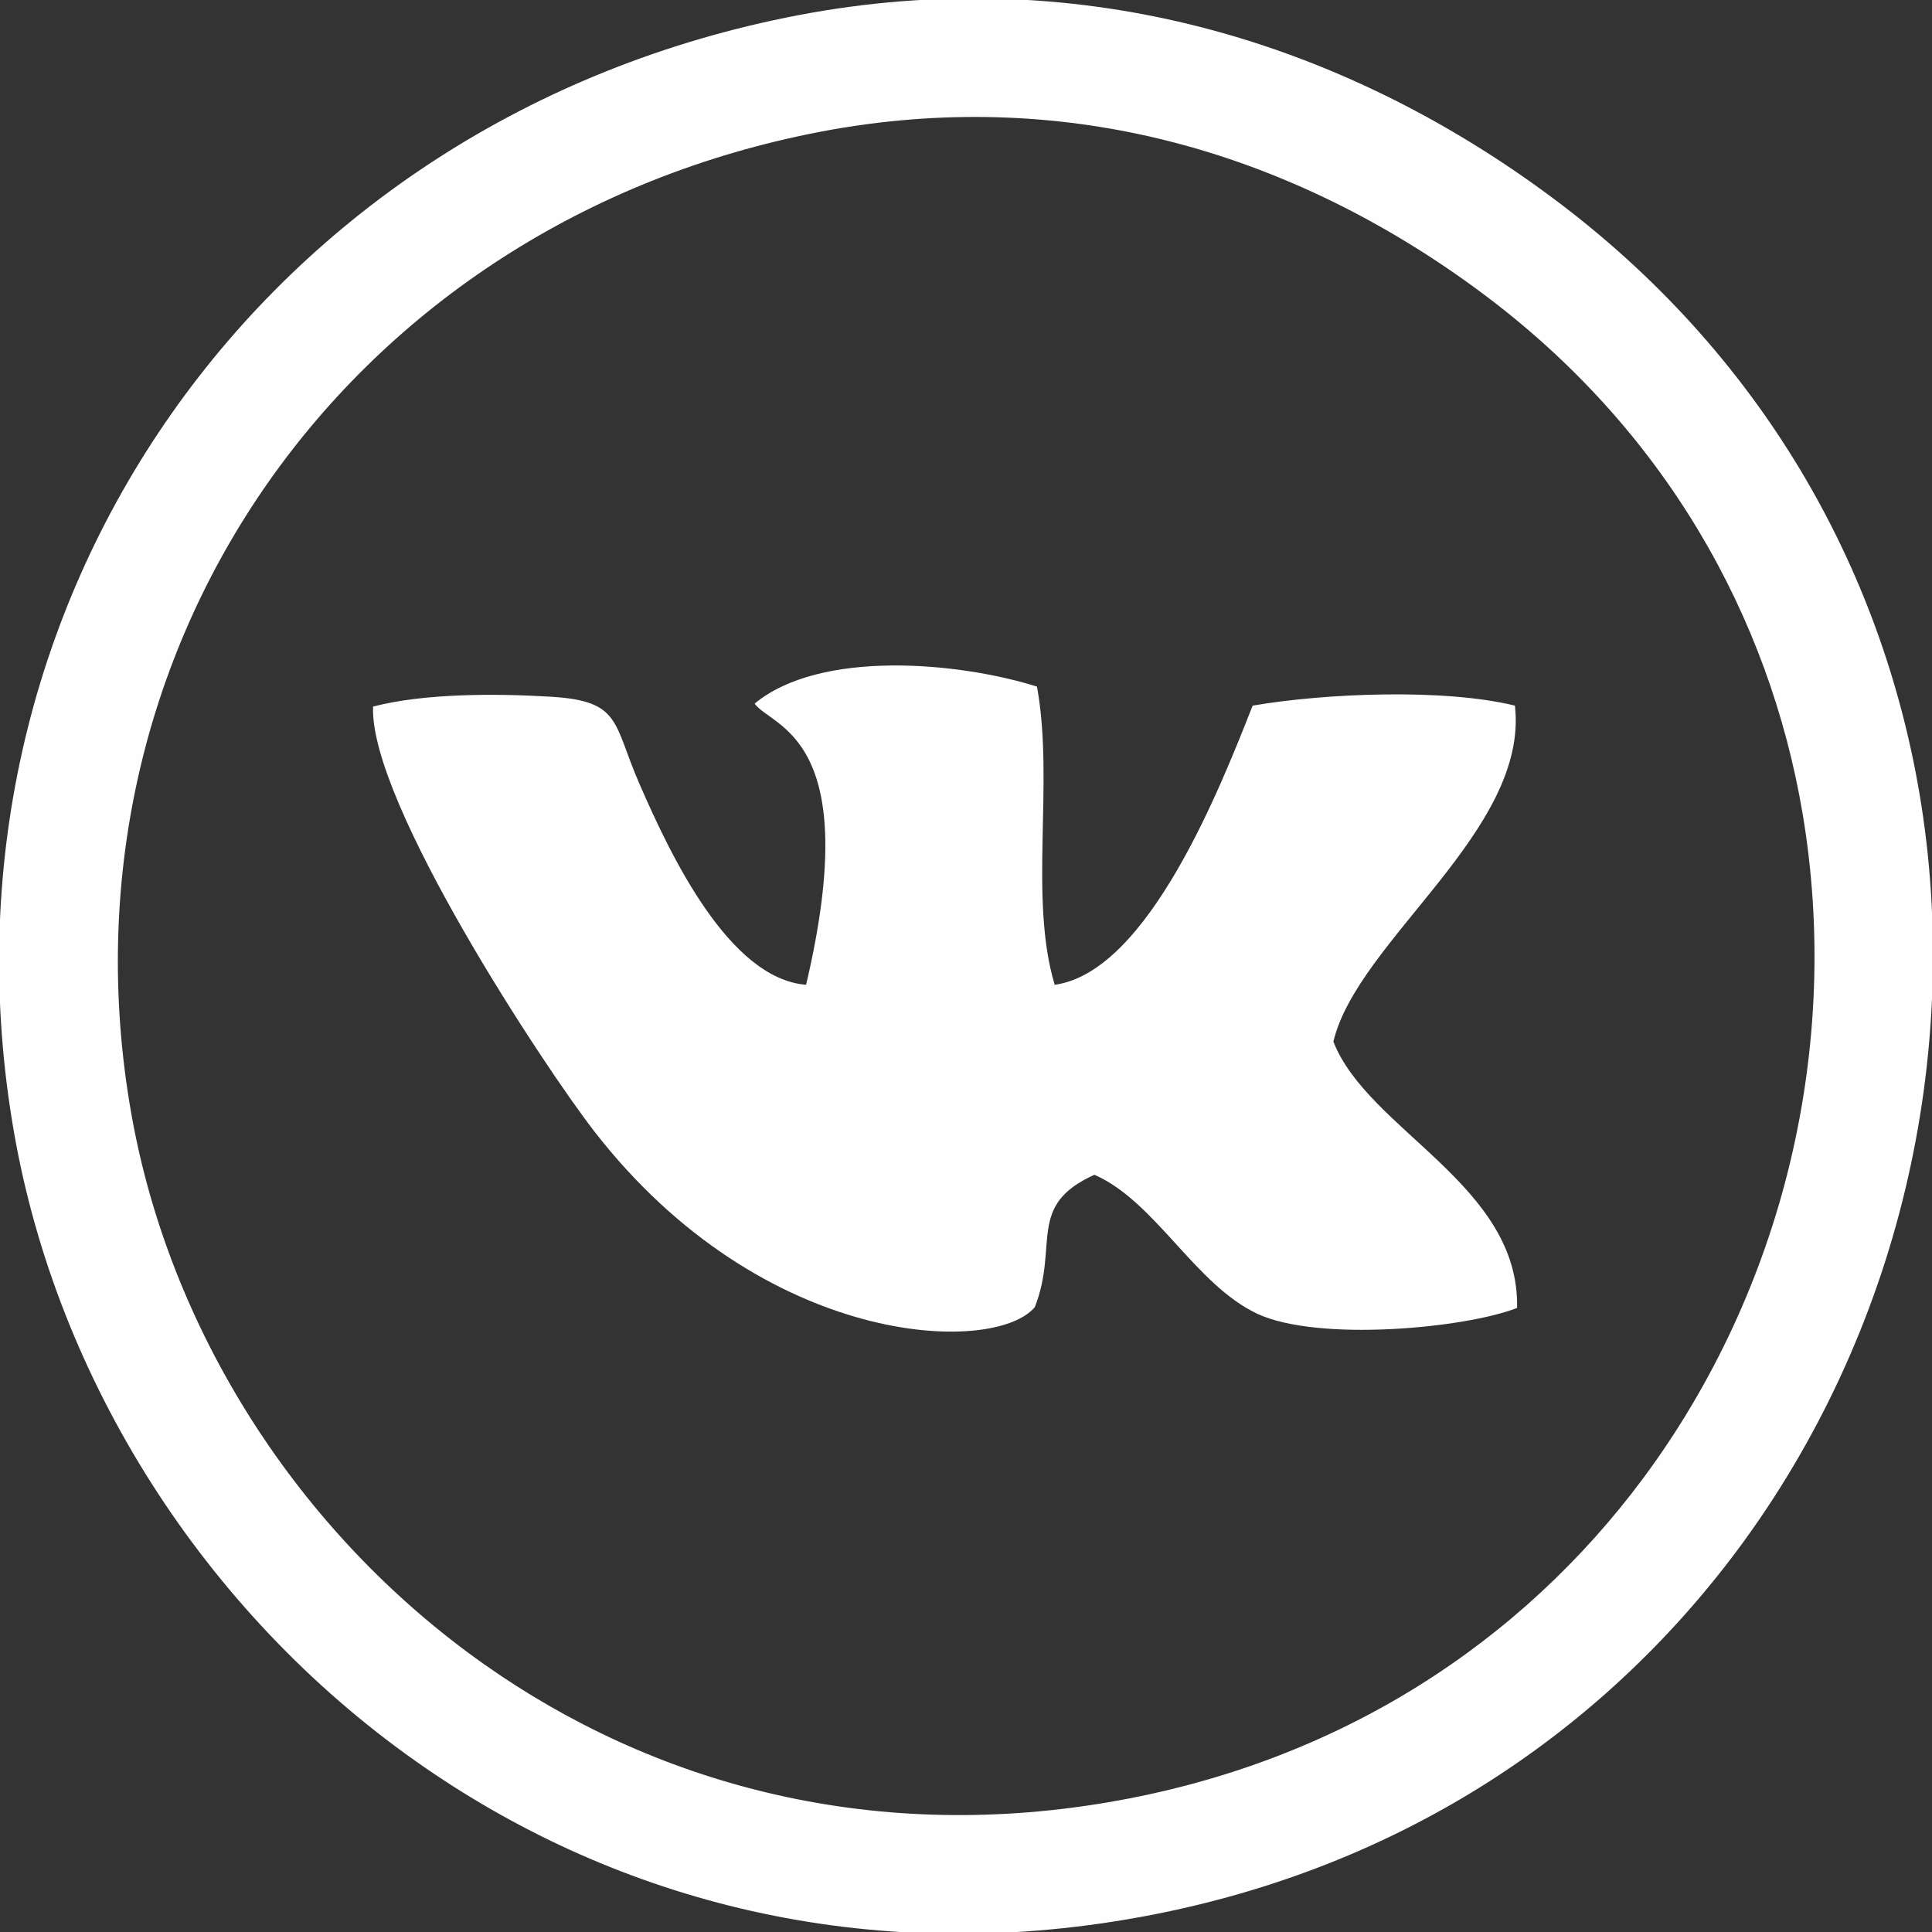
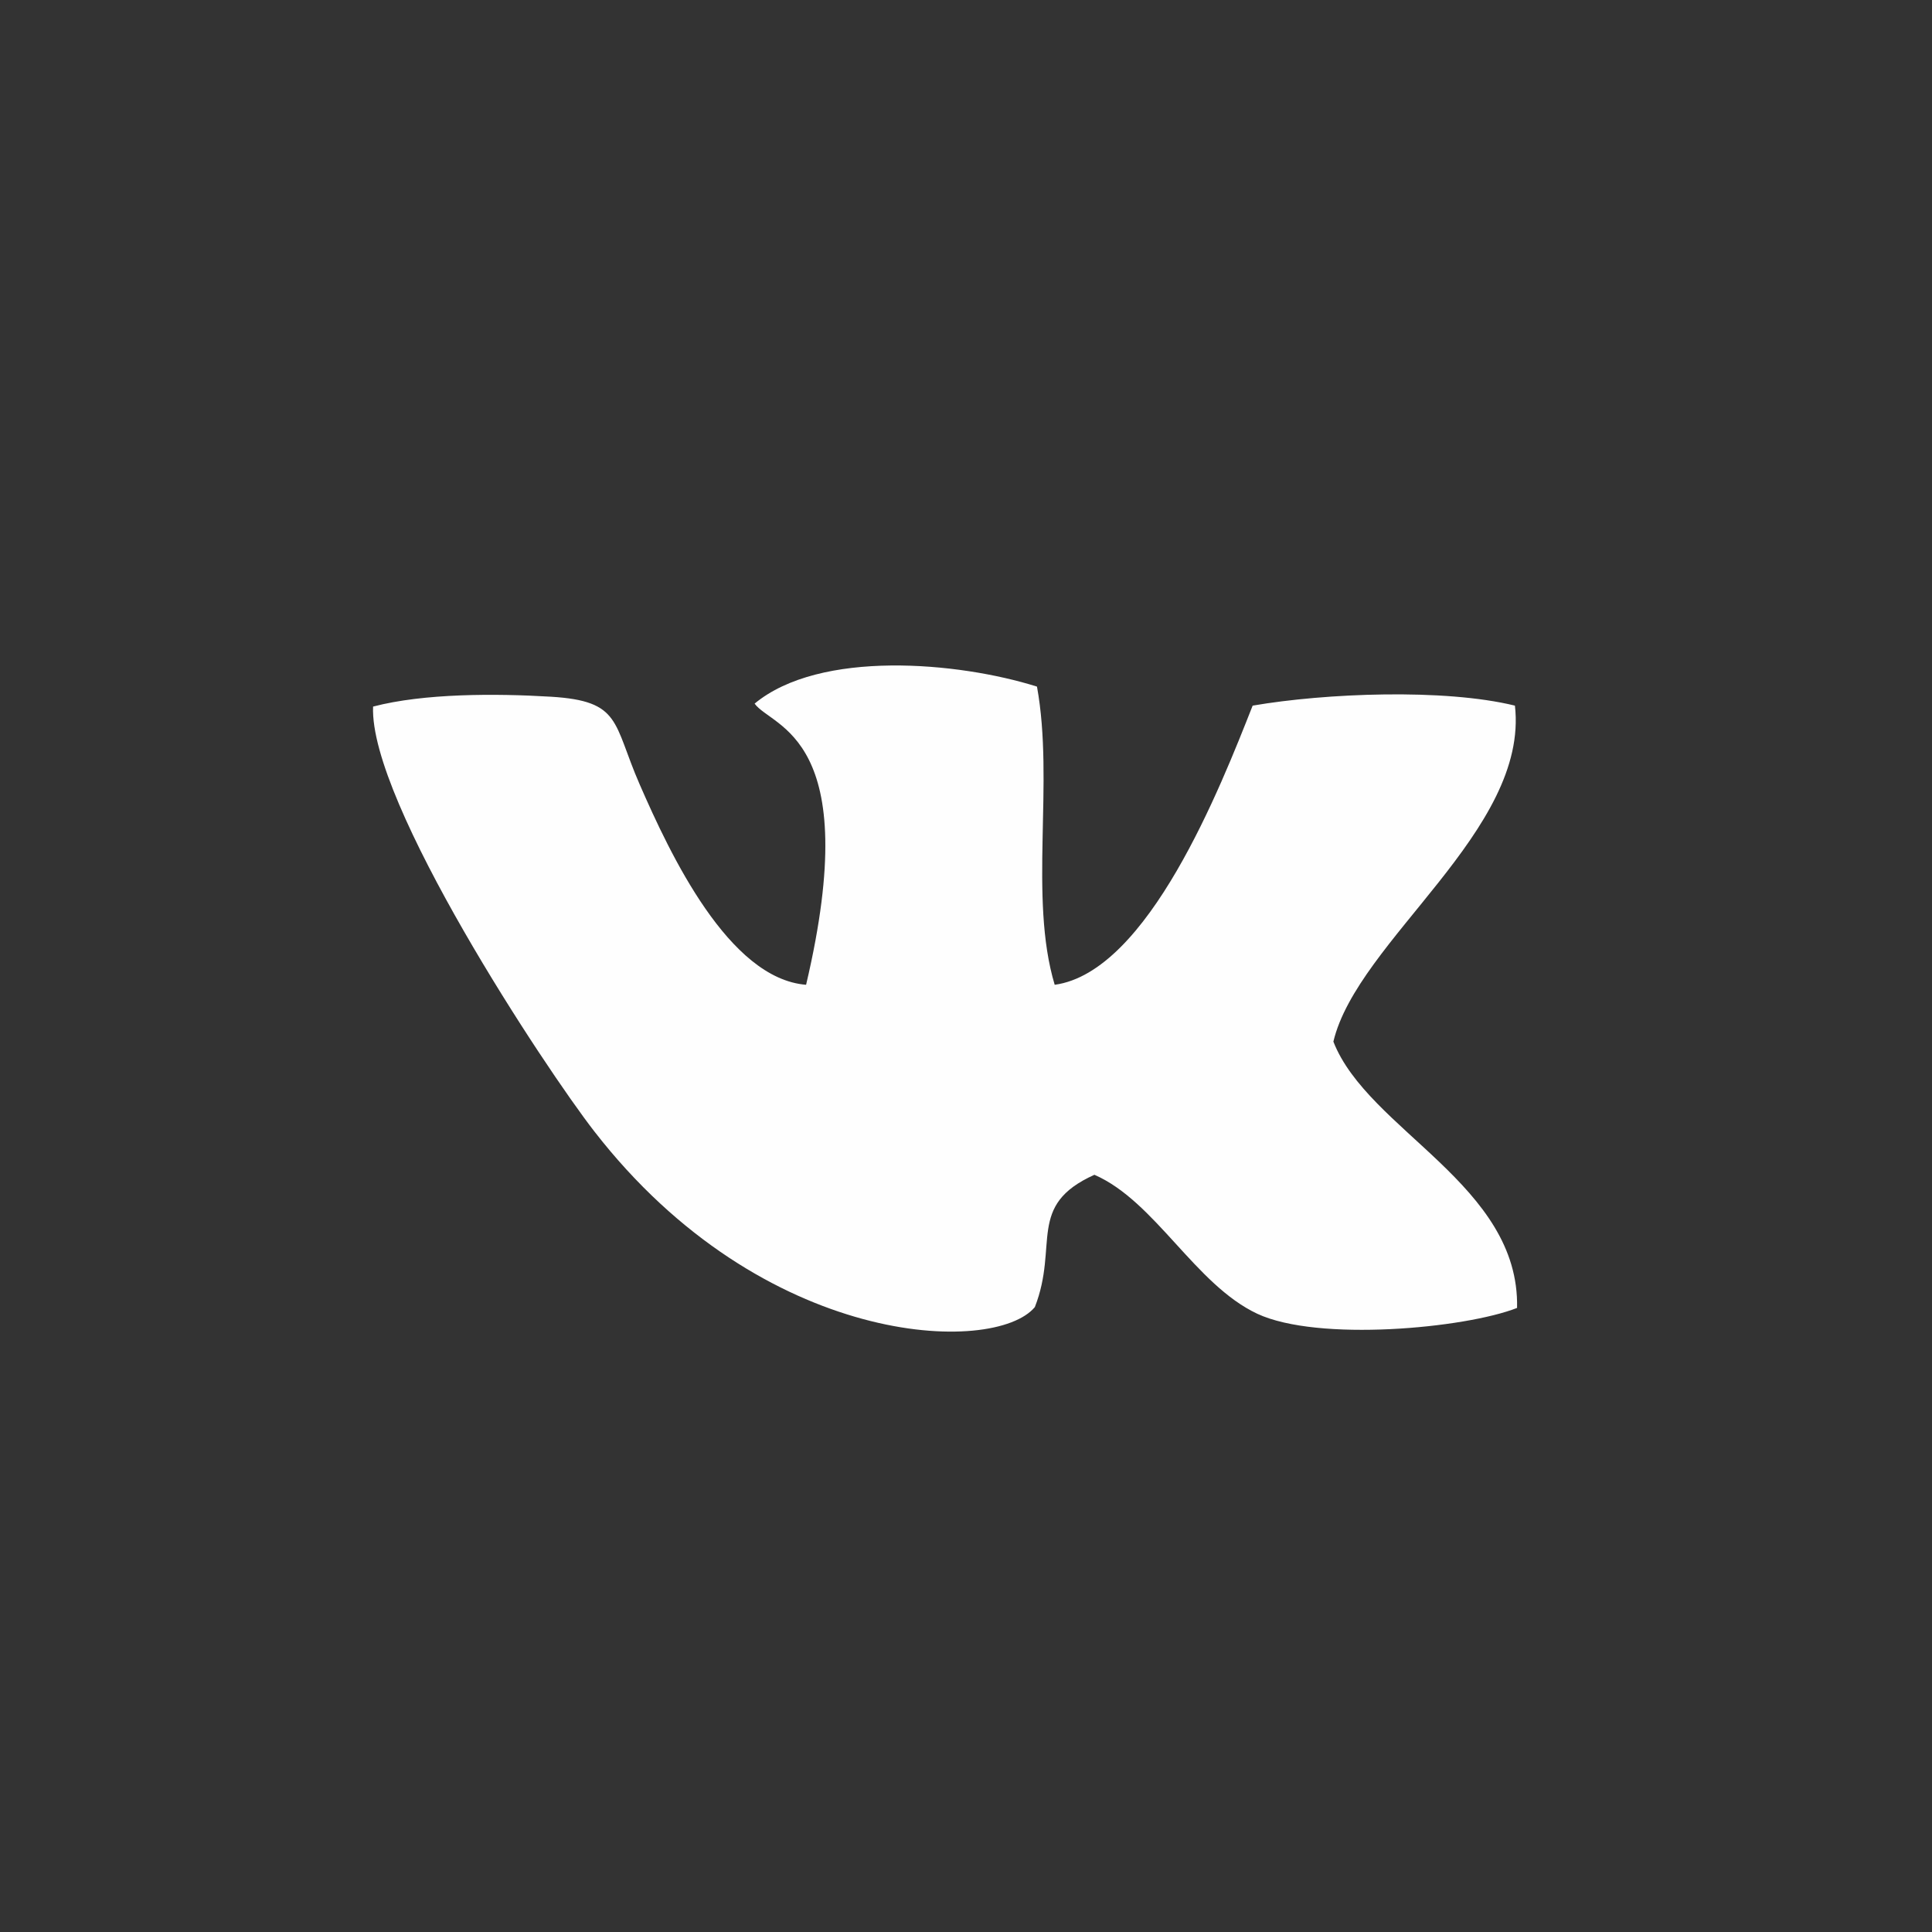
<svg xmlns="http://www.w3.org/2000/svg" xml:space="preserve" width="1.625mm" height="1.625mm" version="1.1" style="shape-rendering:geometricPrecision; text-rendering:geometricPrecision; image-rendering:optimizeQuality; fill-rule:evenodd; clip-rule:evenodd" viewBox="0 0 1625 1625">
  <rect x="0" y="0" width="1625" height="1625" fill="#333333" stroke="none" />
  <defs>
    <style type="text/css">
   
    .fil1 {fill:#FEFEFE}
    .fil0 {fill:#FEFEFE;fill-rule:nonzero}
   
  </style>
  </defs>
  <g id="Слой_x0020_1">
    <g id="_8231331360">
-       <path class="fil0" d="M690.1 110.8c-199,38.1 -360.8,147.2 -464.3,294.6 -104.1,148.3 -149.6,336.2 -115.5,530.5 31.8,181.6 139.7,352.9 296.6,463.7 141.2,99.7 322.5,150.7 524.5,116.4 196.4,-33.2 349.2,-136.1 450.5,-272.4 59.2,-79.7 101.1,-171 123.9,-266.5 22.8,-95.4 26.8,-195.6 10.3,-293.1 -28,-165.3 -115.7,-323.2 -270.1,-437.9 -76.9,-57.2 -168,-104.5 -269.8,-129.1 -87.2,-21.1 -183.4,-25.8 -286.1,-6.2zm-545.9 237.2c117.9,-167.9 301.6,-292 527.1,-335.2 117.3,-22.4 227.8,-16.9 328.3,7.4 116.1,28.1 219.1,81.4 305.8,145.9 176.6,131.3 277,312.1 309.1,501.5 18.6,110.2 14,223.9 -11.9,332.5 -25.9,108.6 -73.5,212.4 -140.7,302.9 -115.9,155.9 -290.2,273.5 -514.1,311.4 -230.1,39 -437,-19.2 -598.3,-133.2 -178.6,-126.1 -301.3,-321.1 -337.6,-528.1 -38.8,-221.2 13.3,-435.6 132.3,-605.1z" />
      <path class="fil1" d="M634.7 591.8c14.7,20.5 92.7,26.8 43.3,236.5 -65,-5.2 -114.2,-109.4 -140,-168.6 -22.7,-52 -15.2,-70.1 -74.7,-73.7 -46.4,-2.8 -106.8,-2.9 -149.5,8.3 -3.4,80.1 144.9,304.3 186,357.2 142.2,183.3 336.7,188.5 370.6,147.9 20.4,-52.2 -7.2,-85.5 50.1,-111.3 51.2,22.3 84.6,92.3 137,116.9 51,23.8 174.6,12.3 218.5,-4.9 2.3,-103.5 -125.3,-149.3 -154.5,-224 20.2,-85.1 164.7,-177.7 152.7,-282.6 -59.5,-14.6 -159.7,-10.5 -220.6,0 -26.8,67.9 -87.8,224 -166.5,234.8 -22,-73.4 -0.2,-170.1 -14.9,-250.8 -66.3,-20.9 -182.6,-31.2 -237.5,14.3z" />
    </g>
  </g>
</svg>